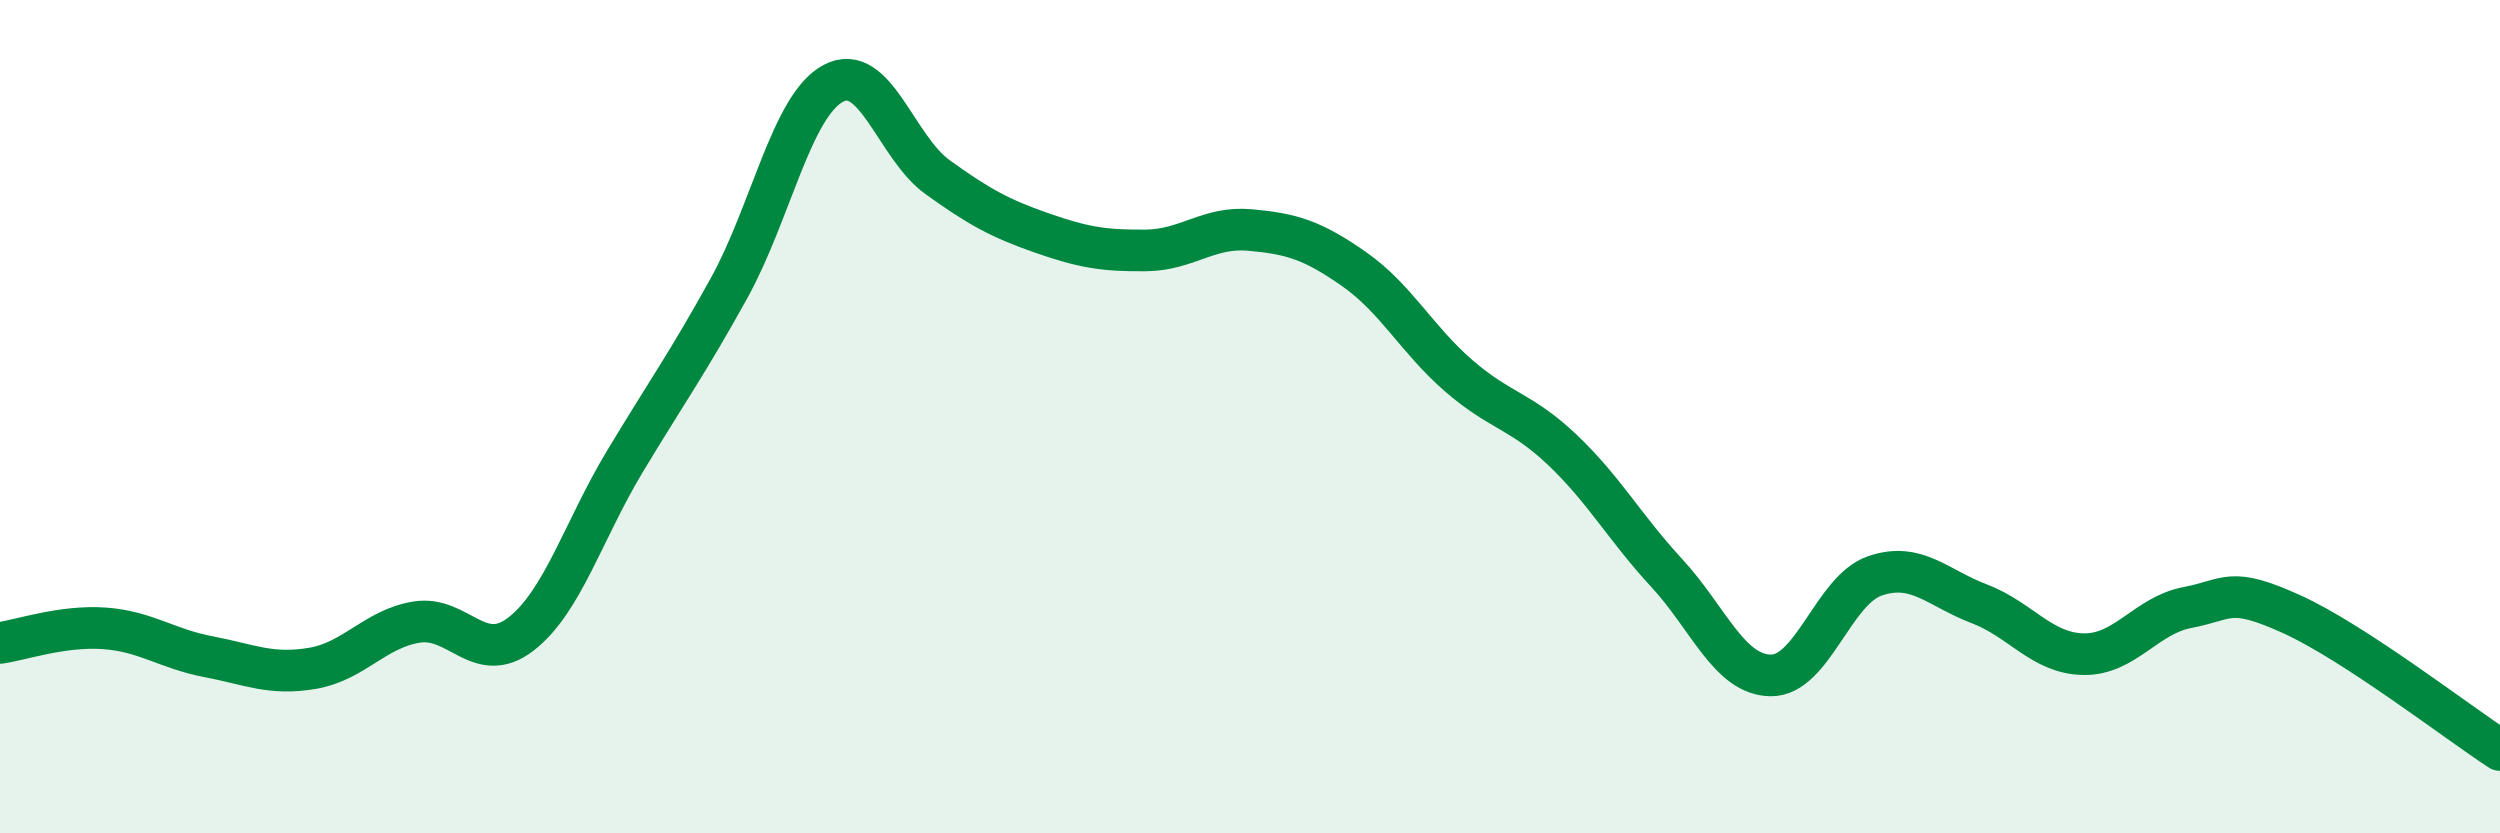
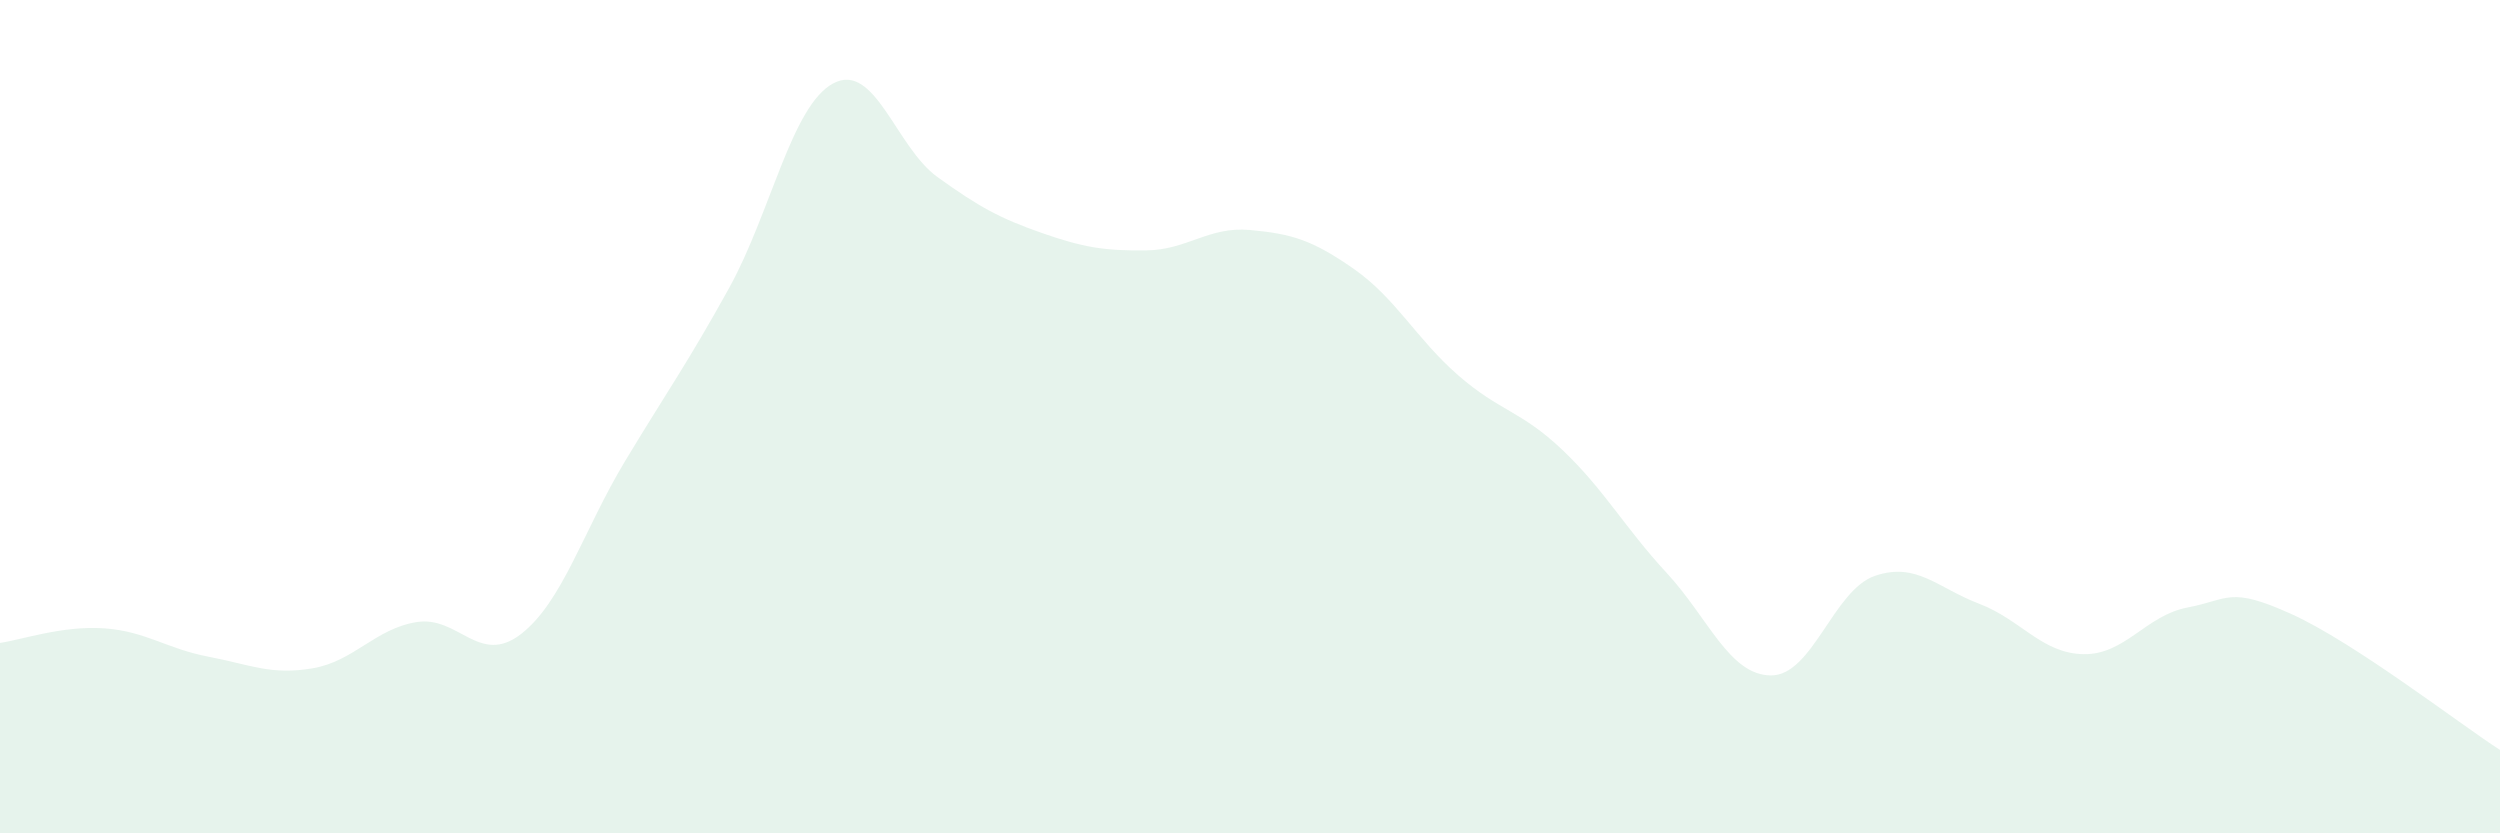
<svg xmlns="http://www.w3.org/2000/svg" width="60" height="20" viewBox="0 0 60 20">
  <path d="M 0,15.43 C 0.5,15.36 1.5,15.01 2.5,15.08 C 3.5,15.15 4,15.57 5,15.76 C 6,15.95 6.5,16.21 7.5,16.04 C 8.5,15.87 9,15.09 10,14.93 C 11,14.77 11.5,15.99 12.5,15.22 C 13.5,14.45 14,12.73 15,11.07 C 16,9.41 16.5,8.72 17.5,6.91 C 18.5,5.1 19,2.53 20,2 C 21,1.47 21.5,3.53 22.5,4.25 C 23.5,4.97 24,5.24 25,5.59 C 26,5.94 26.5,6.02 27.5,6.01 C 28.5,6 29,5.43 30,5.52 C 31,5.61 31.5,5.76 32.5,6.46 C 33.5,7.16 34,8.14 35,9.01 C 36,9.88 36.5,9.85 37.5,10.8 C 38.5,11.75 39,12.67 40,13.75 C 41,14.83 41.5,16.2 42.5,16.21 C 43.5,16.22 44,14.16 45,13.82 C 46,13.48 46.5,14.11 47.5,14.49 C 48.5,14.87 49,15.68 50,15.7 C 51,15.72 51.5,14.77 52.5,14.58 C 53.5,14.39 53.5,14.06 55,14.74 C 56.5,15.42 59,17.35 60,18L60 20L0 20Z" fill="#008740" opacity="0.1" stroke-linecap="round" stroke-linejoin="round" />
-   <path d="M 0,15.43 C 0.5,15.36 1.5,15.01 2.5,15.08 C 3.5,15.15 4,15.57 5,15.76 C 6,15.95 6.5,16.21 7.5,16.04 C 8.5,15.87 9,15.09 10,14.93 C 11,14.77 11.5,15.99 12.5,15.22 C 13.5,14.45 14,12.73 15,11.07 C 16,9.41 16.5,8.72 17.5,6.91 C 18.5,5.1 19,2.53 20,2 C 21,1.47 21.5,3.53 22.5,4.25 C 23.5,4.97 24,5.24 25,5.59 C 26,5.94 26.5,6.02 27.5,6.01 C 28.5,6 29,5.43 30,5.52 C 31,5.61 31.5,5.76 32.5,6.46 C 33.5,7.16 34,8.14 35,9.01 C 36,9.88 36.5,9.85 37.5,10.8 C 38.5,11.75 39,12.67 40,13.75 C 41,14.83 41.5,16.2 42.5,16.21 C 43.5,16.22 44,14.16 45,13.82 C 46,13.48 46.5,14.11 47.5,14.49 C 48.5,14.87 49,15.68 50,15.7 C 51,15.72 51.5,14.77 52.5,14.58 C 53.5,14.39 53.5,14.06 55,14.74 C 56.5,15.42 59,17.35 60,18" stroke="#008740" stroke-width="1" fill="none" stroke-linecap="round" stroke-linejoin="round" />
</svg>